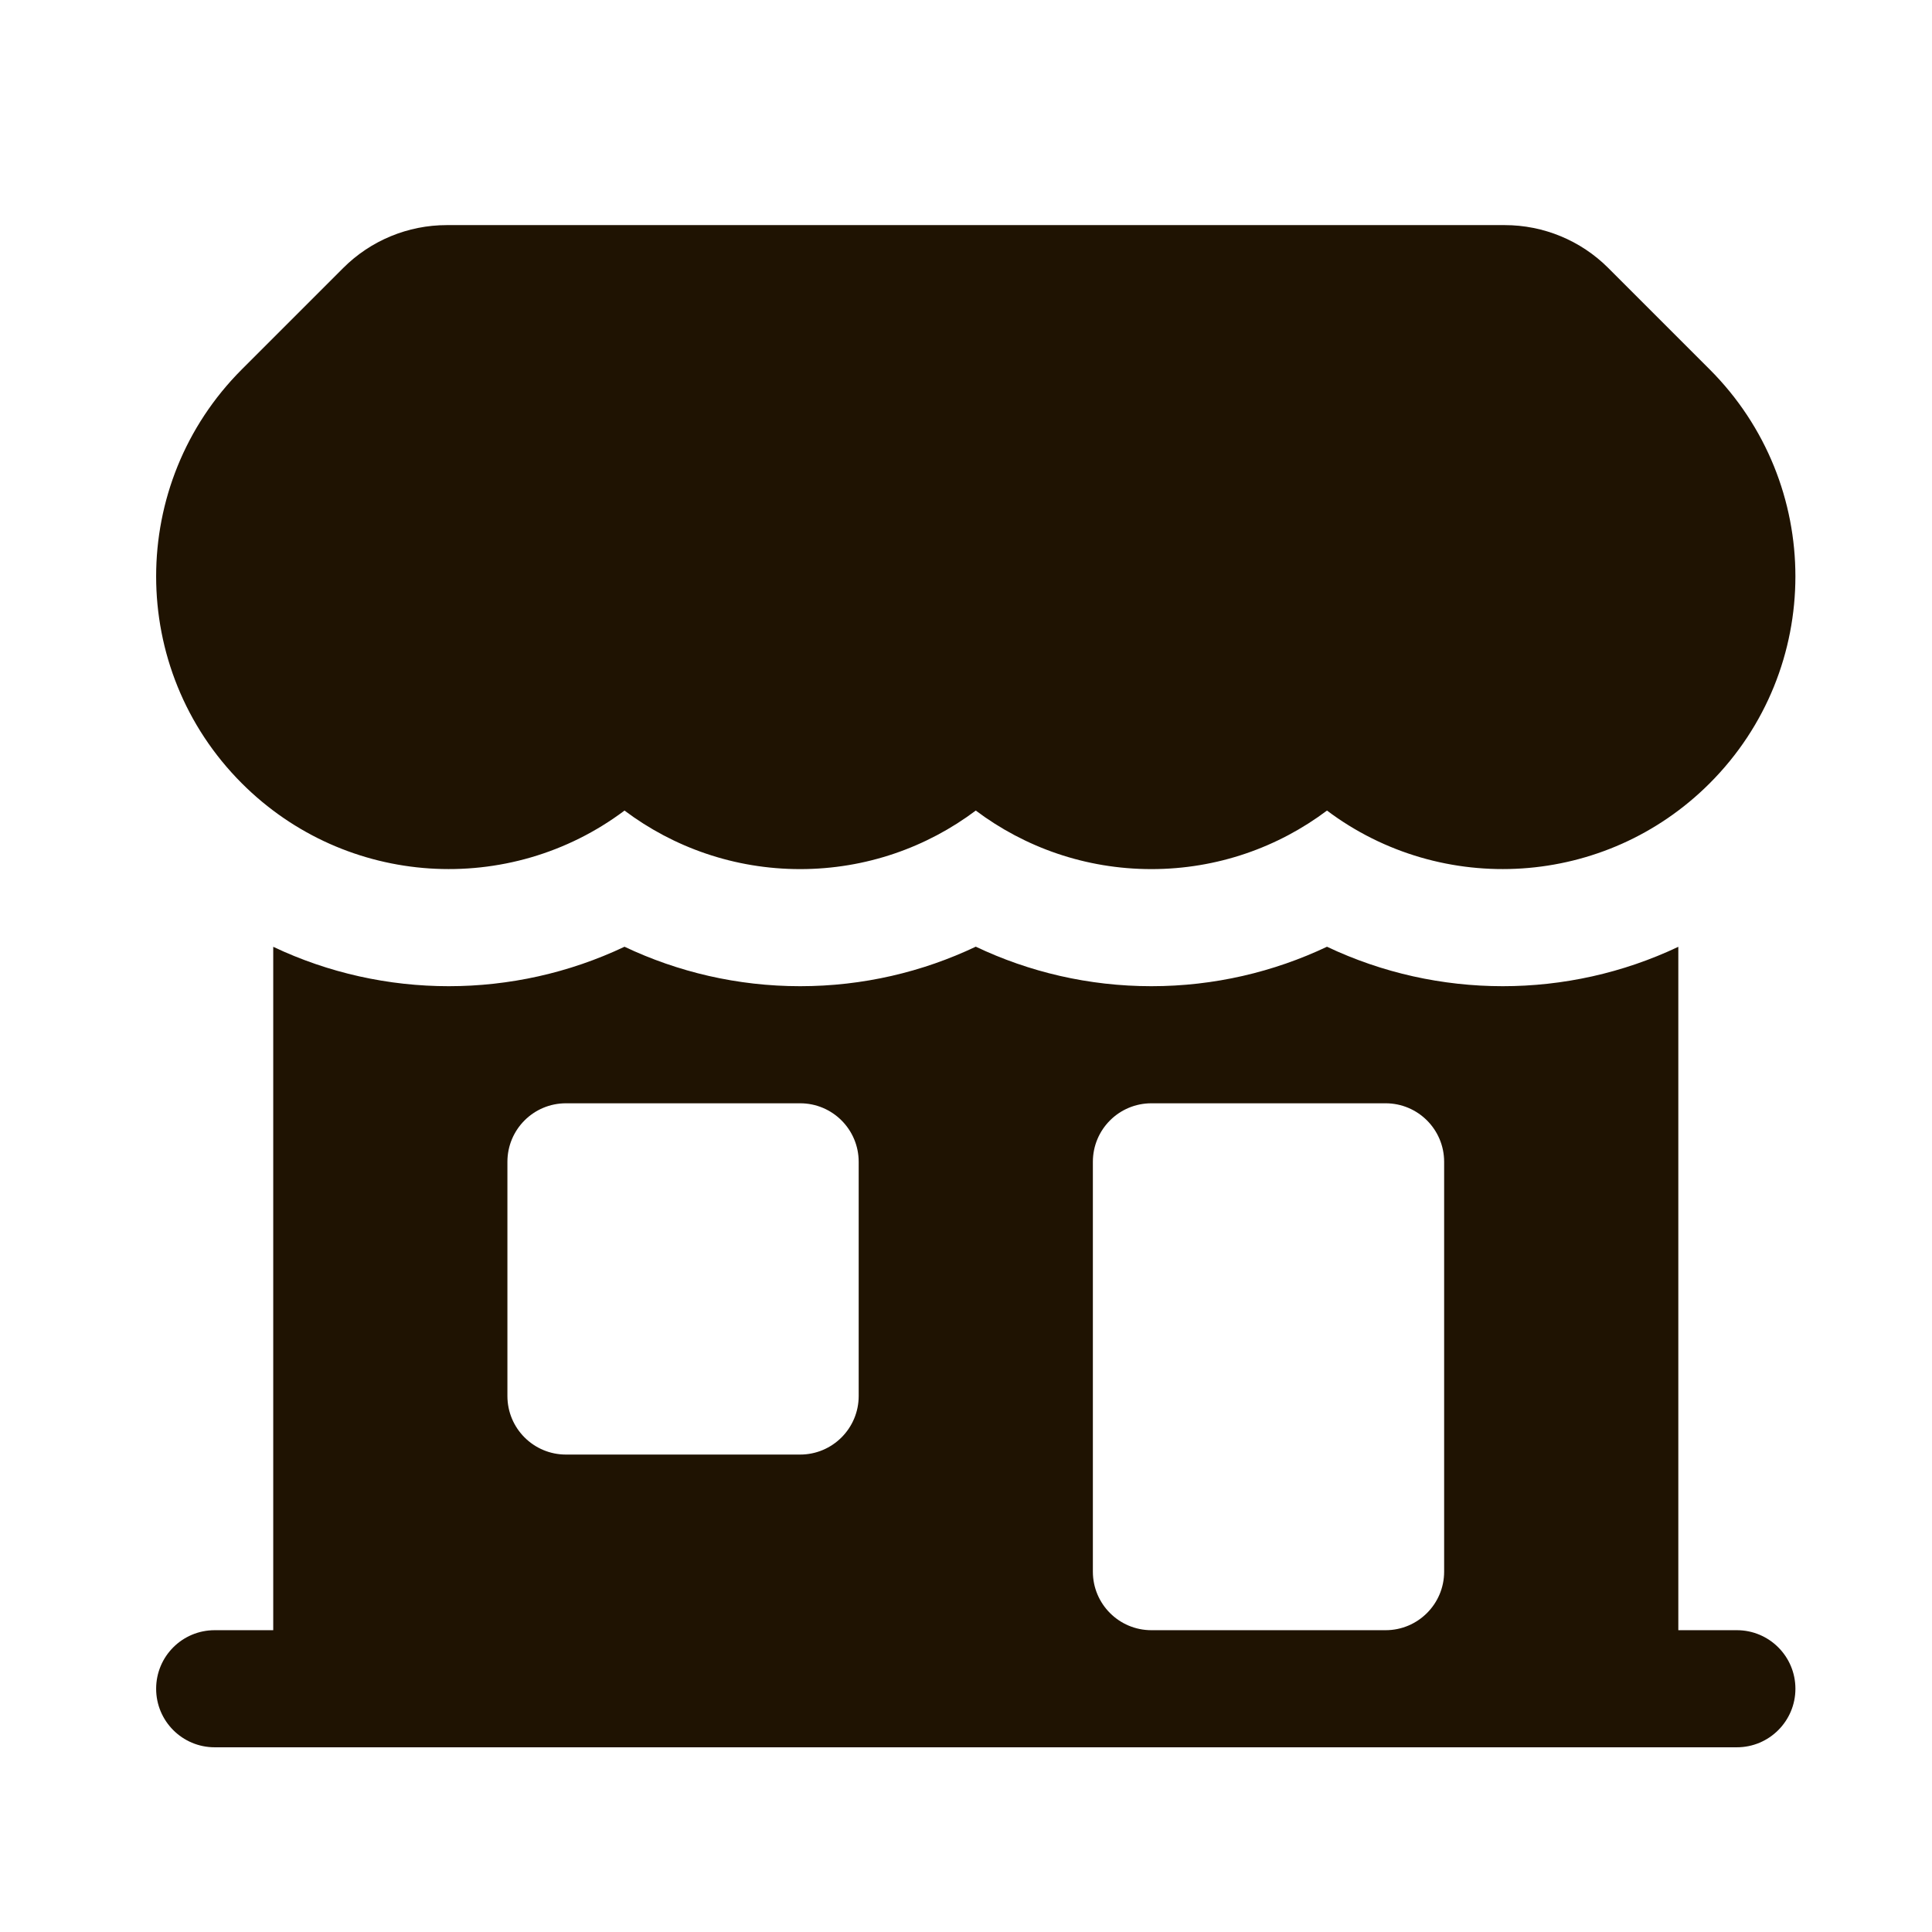
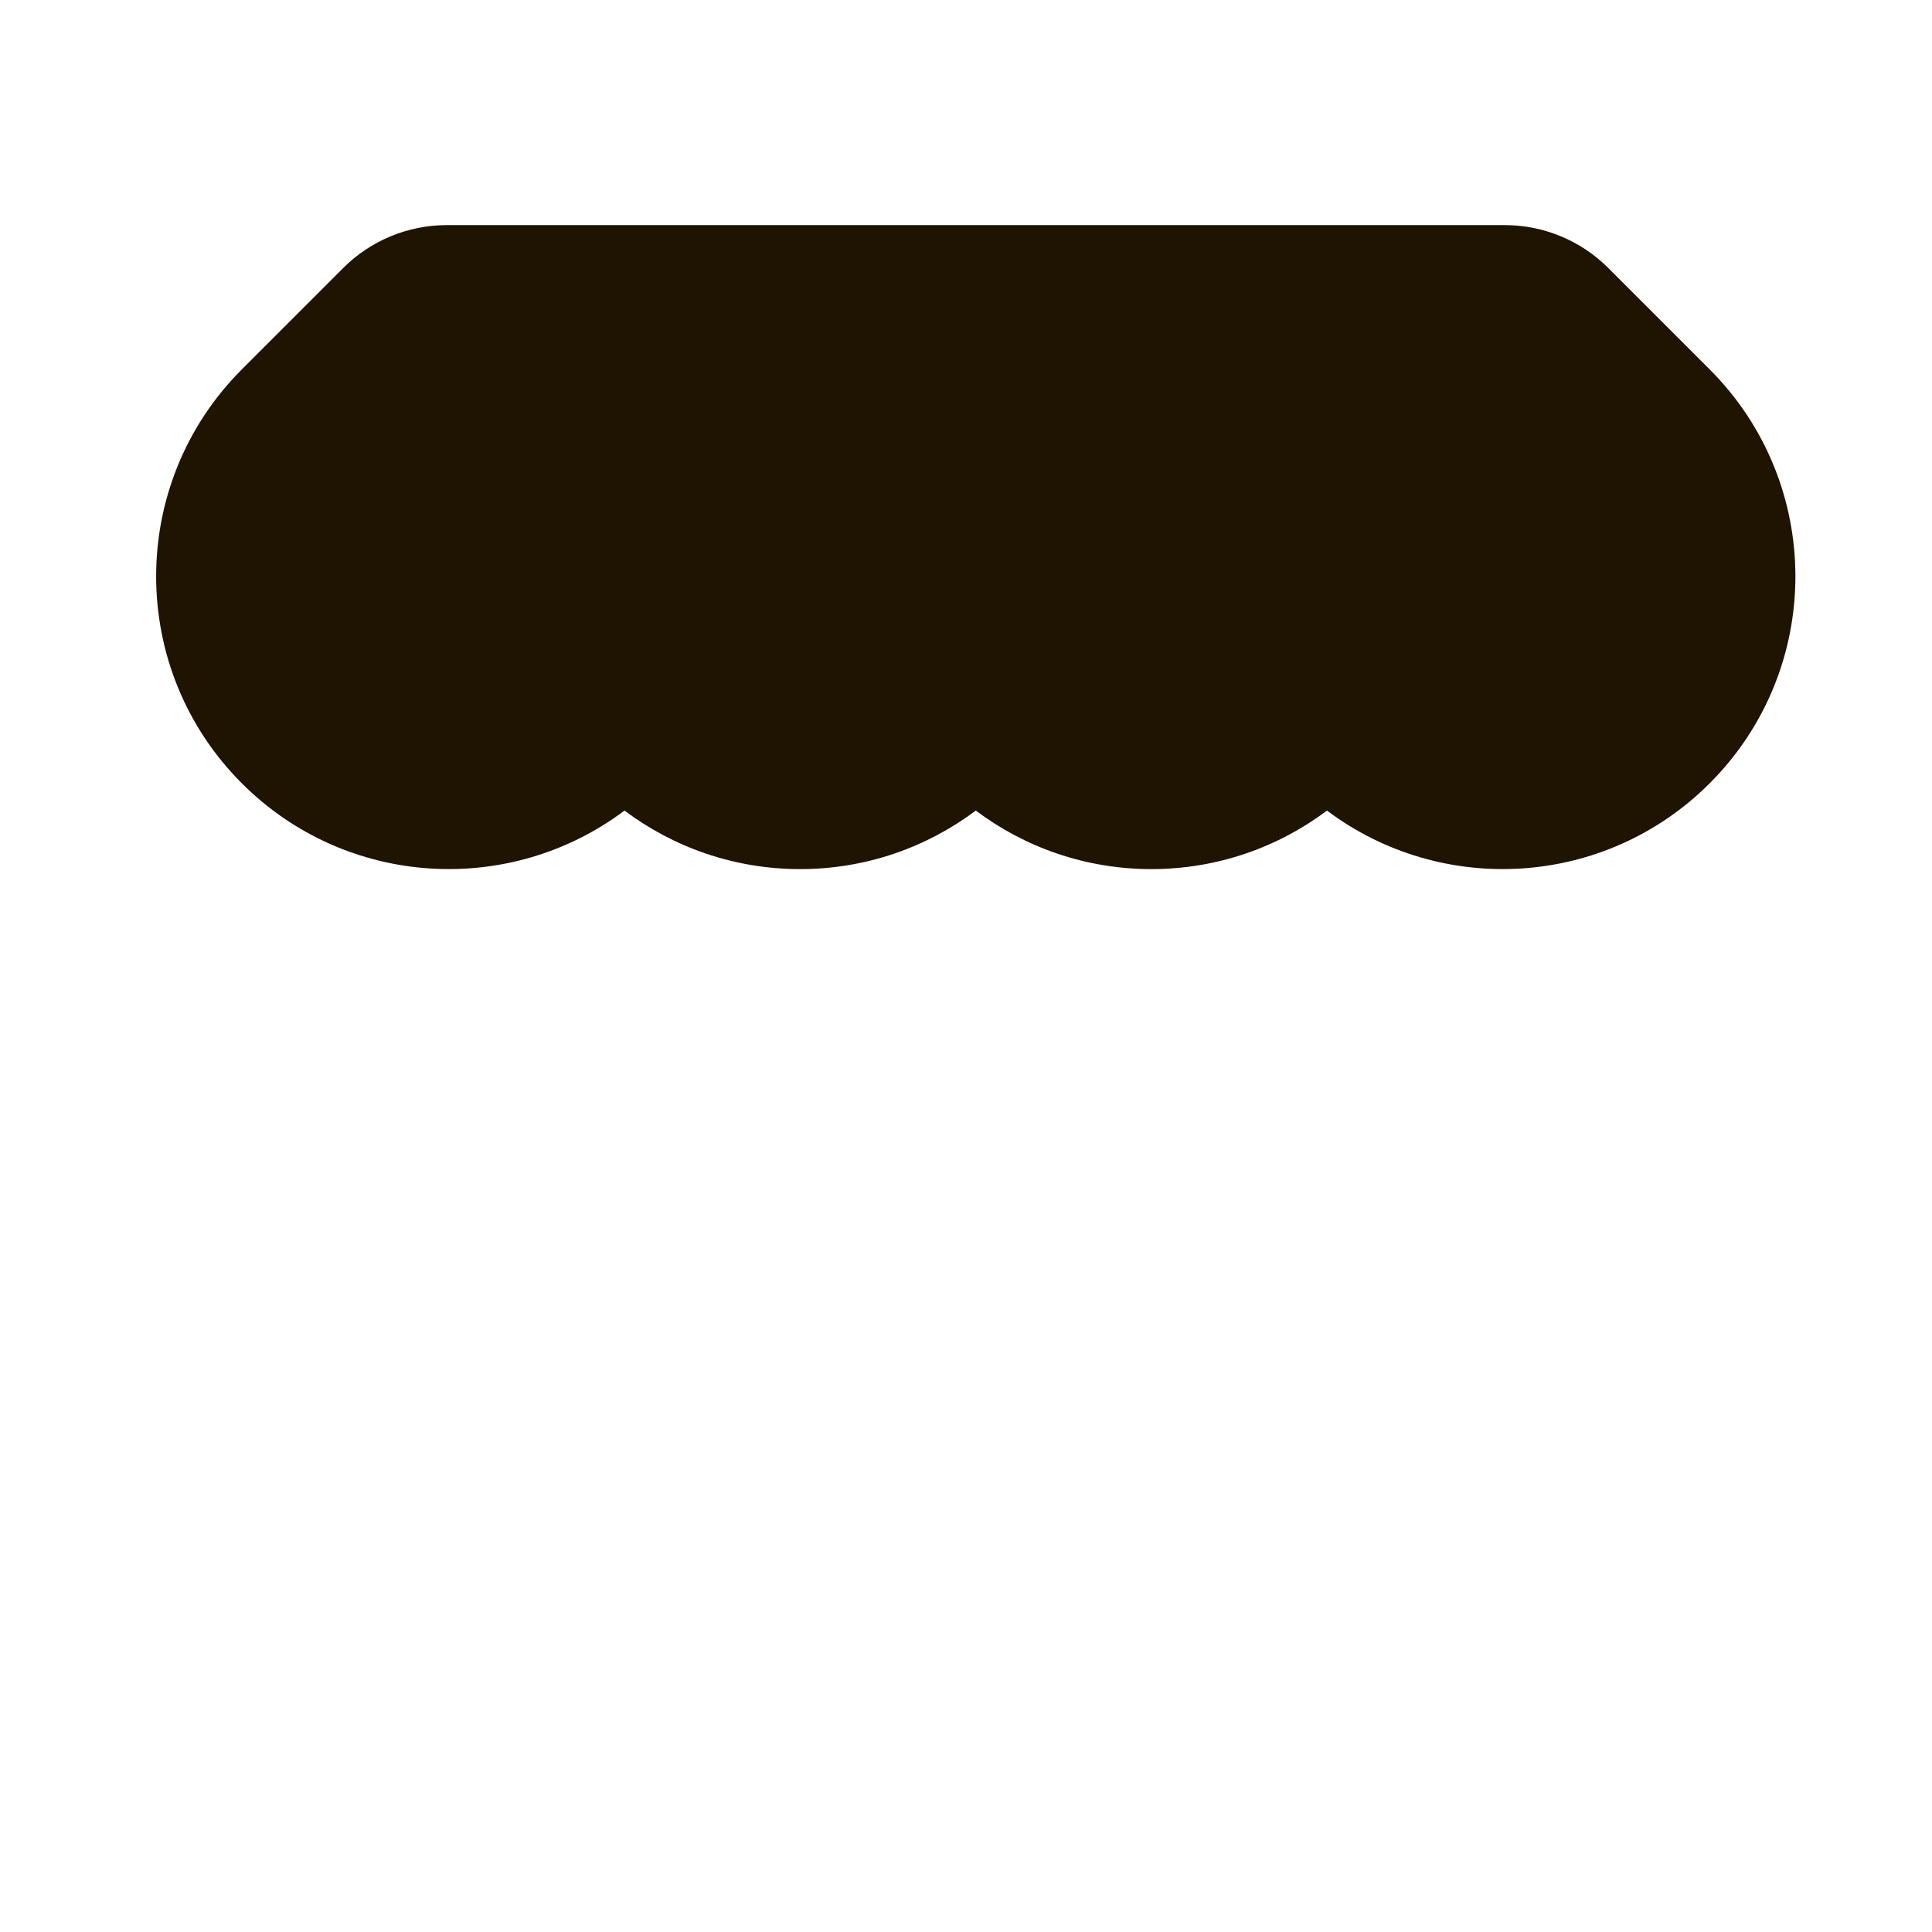
<svg xmlns="http://www.w3.org/2000/svg" width="33" height="33" viewBox="0 0 33 33" fill="none">
  <path d="M7.631 3.845C6.968 3.845 6.332 4.108 5.863 4.577L4.131 6.309C2.179 8.262 2.179 11.428 4.131 13.38C5.914 15.163 8.708 15.318 10.667 13.845C11.502 14.472 12.541 14.845 13.667 14.845C14.792 14.845 15.832 14.472 16.667 13.845C17.502 14.472 18.541 14.845 19.667 14.845C20.792 14.845 21.831 14.472 22.666 13.845C24.625 15.318 27.419 15.163 29.202 13.38C31.155 11.428 31.155 8.262 29.202 6.309L27.47 4.577C27.001 4.108 26.365 3.845 25.702 3.845L7.631 3.845Z" fill="#1F1302" />
-   <path fill-rule="evenodd" clip-rule="evenodd" d="M4.667 27.845V16.172C6.56 17.07 8.773 17.069 10.667 16.171C11.577 16.602 12.595 16.845 13.667 16.845C14.739 16.845 15.757 16.602 16.667 16.17C17.576 16.602 18.595 16.845 19.667 16.845C20.739 16.845 21.756 16.602 22.666 16.171C24.56 17.069 26.773 17.07 28.667 16.172V27.845H29.667C30.219 27.845 30.667 28.292 30.667 28.845C30.667 29.397 30.219 29.845 29.667 29.845H3.667C3.114 29.845 2.667 29.397 2.667 28.845C2.667 28.292 3.114 27.845 3.667 27.845H4.667ZM8.667 19.845C8.667 19.292 9.114 18.845 9.667 18.845H13.667C14.219 18.845 14.667 19.292 14.667 19.845V23.845C14.667 24.397 14.219 24.845 13.667 24.845H9.667C9.114 24.845 8.667 24.397 8.667 23.845V19.845ZM19.667 18.845C19.114 18.845 18.667 19.292 18.667 19.845V26.845C18.667 27.397 19.114 27.845 19.667 27.845H23.667C24.219 27.845 24.667 27.397 24.667 26.845V19.845C24.667 19.292 24.219 18.845 23.667 18.845H19.667Z" fill="#1F1302" />
</svg>